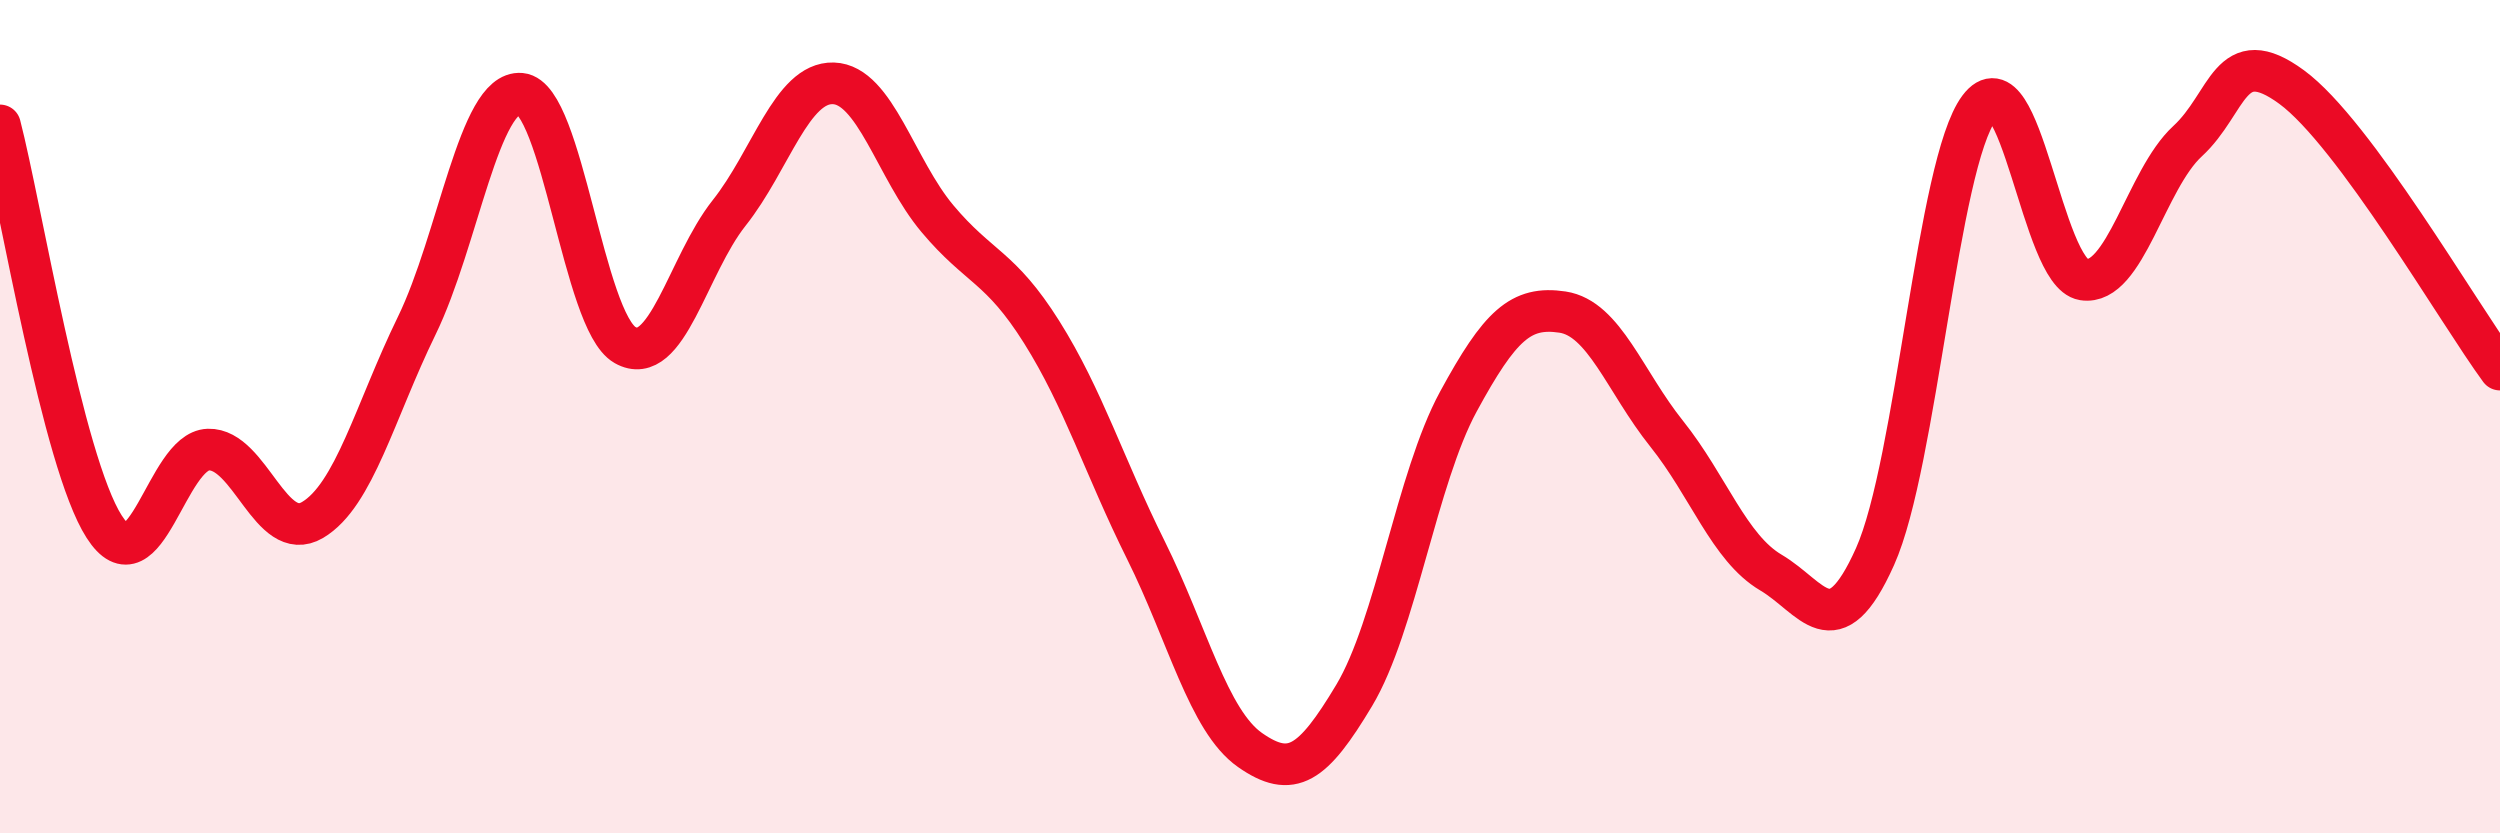
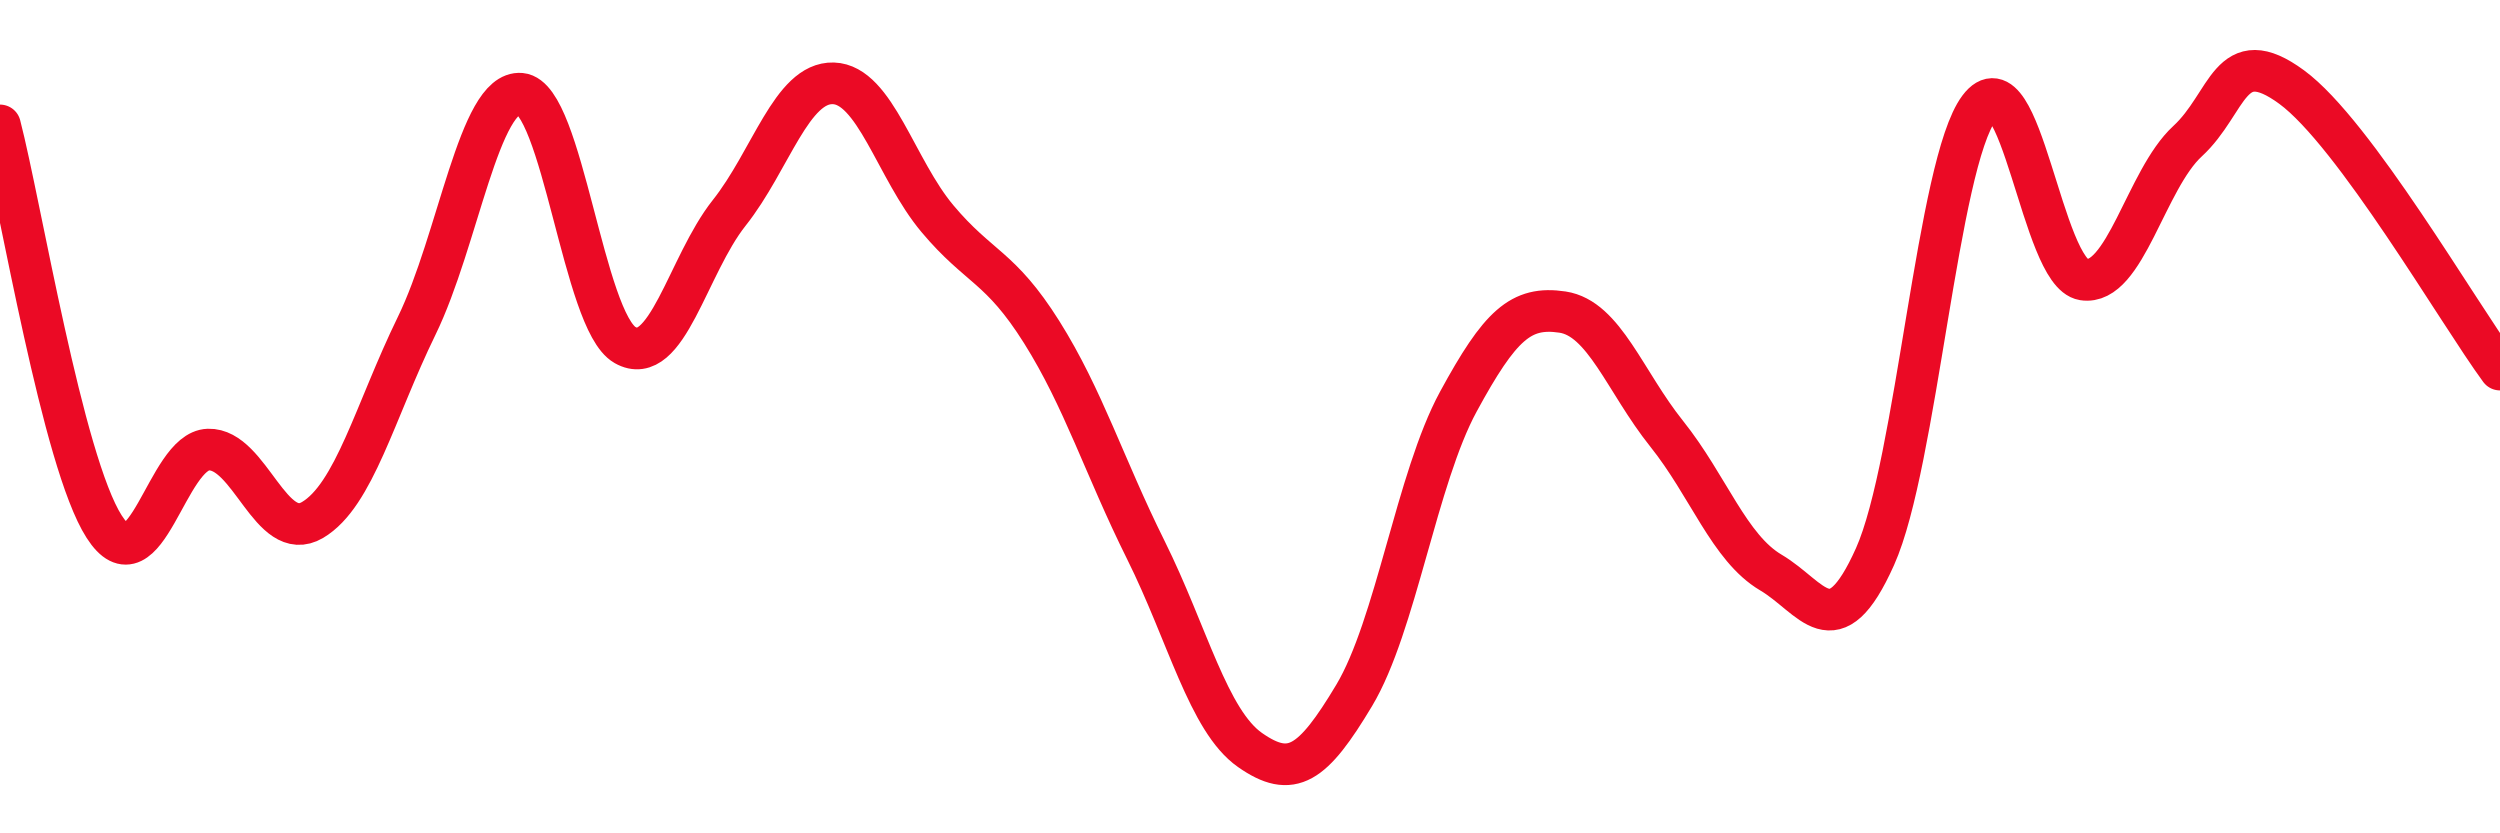
<svg xmlns="http://www.w3.org/2000/svg" width="60" height="20" viewBox="0 0 60 20">
-   <path d="M 0,3.01 C 0.5,4.94 1.5,11.08 2.5,12.64 C 3.5,14.2 4,10.82 5,10.79 C 6,10.76 6.5,13.07 7.5,12.48 C 8.5,11.89 9,9.87 10,7.82 C 11,5.77 11.5,2.16 12.5,2.25 C 13.5,2.34 14,7.71 15,8.28 C 16,8.85 16.5,6.37 17.5,5.11 C 18.5,3.85 19,1.97 20,2 C 21,2.03 21.5,4.06 22.5,5.25 C 23.5,6.44 24,6.38 25,7.97 C 26,9.56 26.5,11.19 27.5,13.2 C 28.5,15.21 29,17.3 30,18 C 31,18.7 31.5,18.36 32.5,16.69 C 33.5,15.02 34,11.48 35,9.64 C 36,7.8 36.5,7.34 37.5,7.49 C 38.5,7.64 39,9.16 40,10.41 C 41,11.66 41.5,13.15 42.5,13.74 C 43.5,14.33 44,15.59 45,13.36 C 46,11.13 46.5,3.92 47.5,2.59 C 48.5,1.26 49,6.55 50,6.71 C 51,6.87 51.5,4.31 52.5,3.39 C 53.5,2.47 53.5,0.99 55,2.09 C 56.5,3.19 59,7.51 60,8.87L60 20L0 20Z" fill="#EB0A25" opacity="0.1" stroke-linecap="round" stroke-linejoin="round" />
  <path d="M 0,3.01 C 0.5,4.94 1.5,11.08 2.5,12.64 C 3.5,14.2 4,10.82 5,10.79 C 6,10.76 6.5,13.07 7.5,12.48 C 8.5,11.89 9,9.87 10,7.82 C 11,5.77 11.5,2.16 12.5,2.25 C 13.5,2.34 14,7.71 15,8.28 C 16,8.85 16.5,6.37 17.5,5.11 C 18.5,3.85 19,1.97 20,2 C 21,2.03 21.5,4.06 22.5,5.25 C 23.5,6.44 24,6.38 25,7.97 C 26,9.56 26.5,11.19 27.5,13.2 C 28.5,15.21 29,17.3 30,18 C 31,18.7 31.5,18.36 32.5,16.69 C 33.5,15.02 34,11.48 35,9.64 C 36,7.8 36.5,7.34 37.5,7.49 C 38.5,7.64 39,9.16 40,10.41 C 41,11.66 41.5,13.15 42.5,13.74 C 43.5,14.33 44,15.59 45,13.36 C 46,11.13 46.5,3.92 47.5,2.59 C 48.5,1.26 49,6.55 50,6.71 C 51,6.87 51.5,4.31 52.5,3.39 C 53.5,2.47 53.5,0.99 55,2.09 C 56.5,3.19 59,7.51 60,8.87" stroke="#EB0A25" stroke-width="1" fill="none" stroke-linecap="round" stroke-linejoin="round" />
</svg>